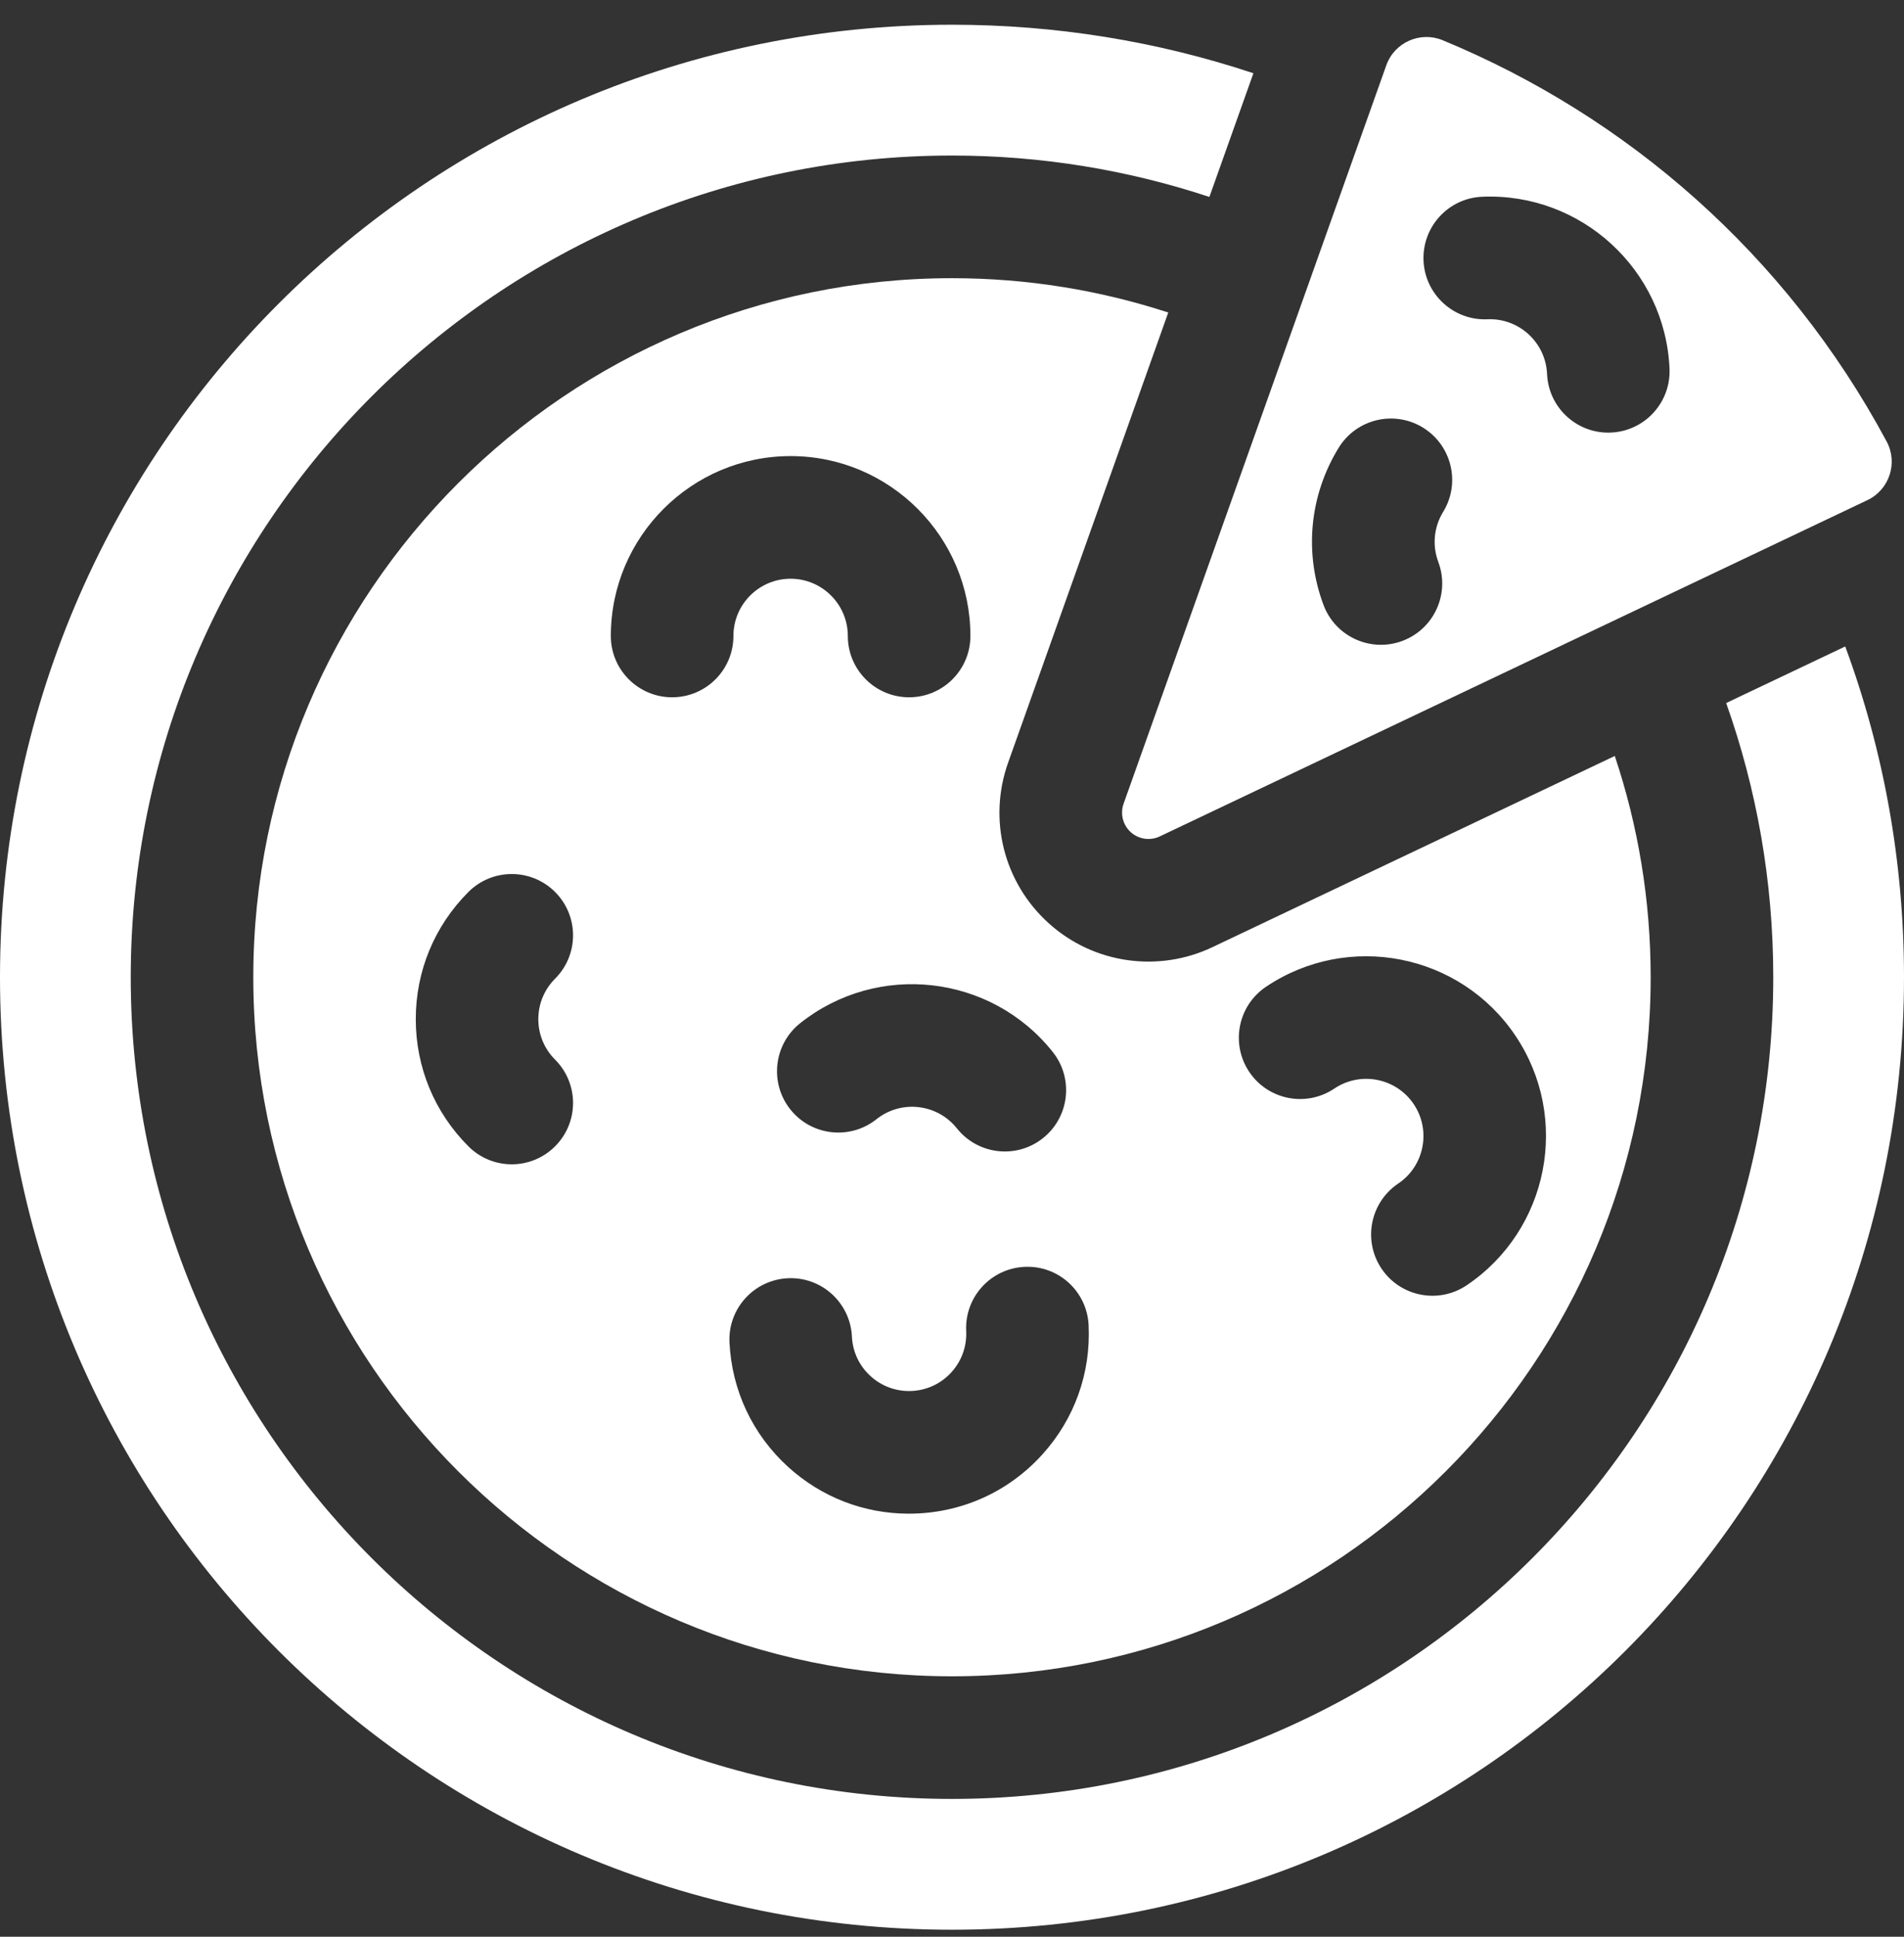
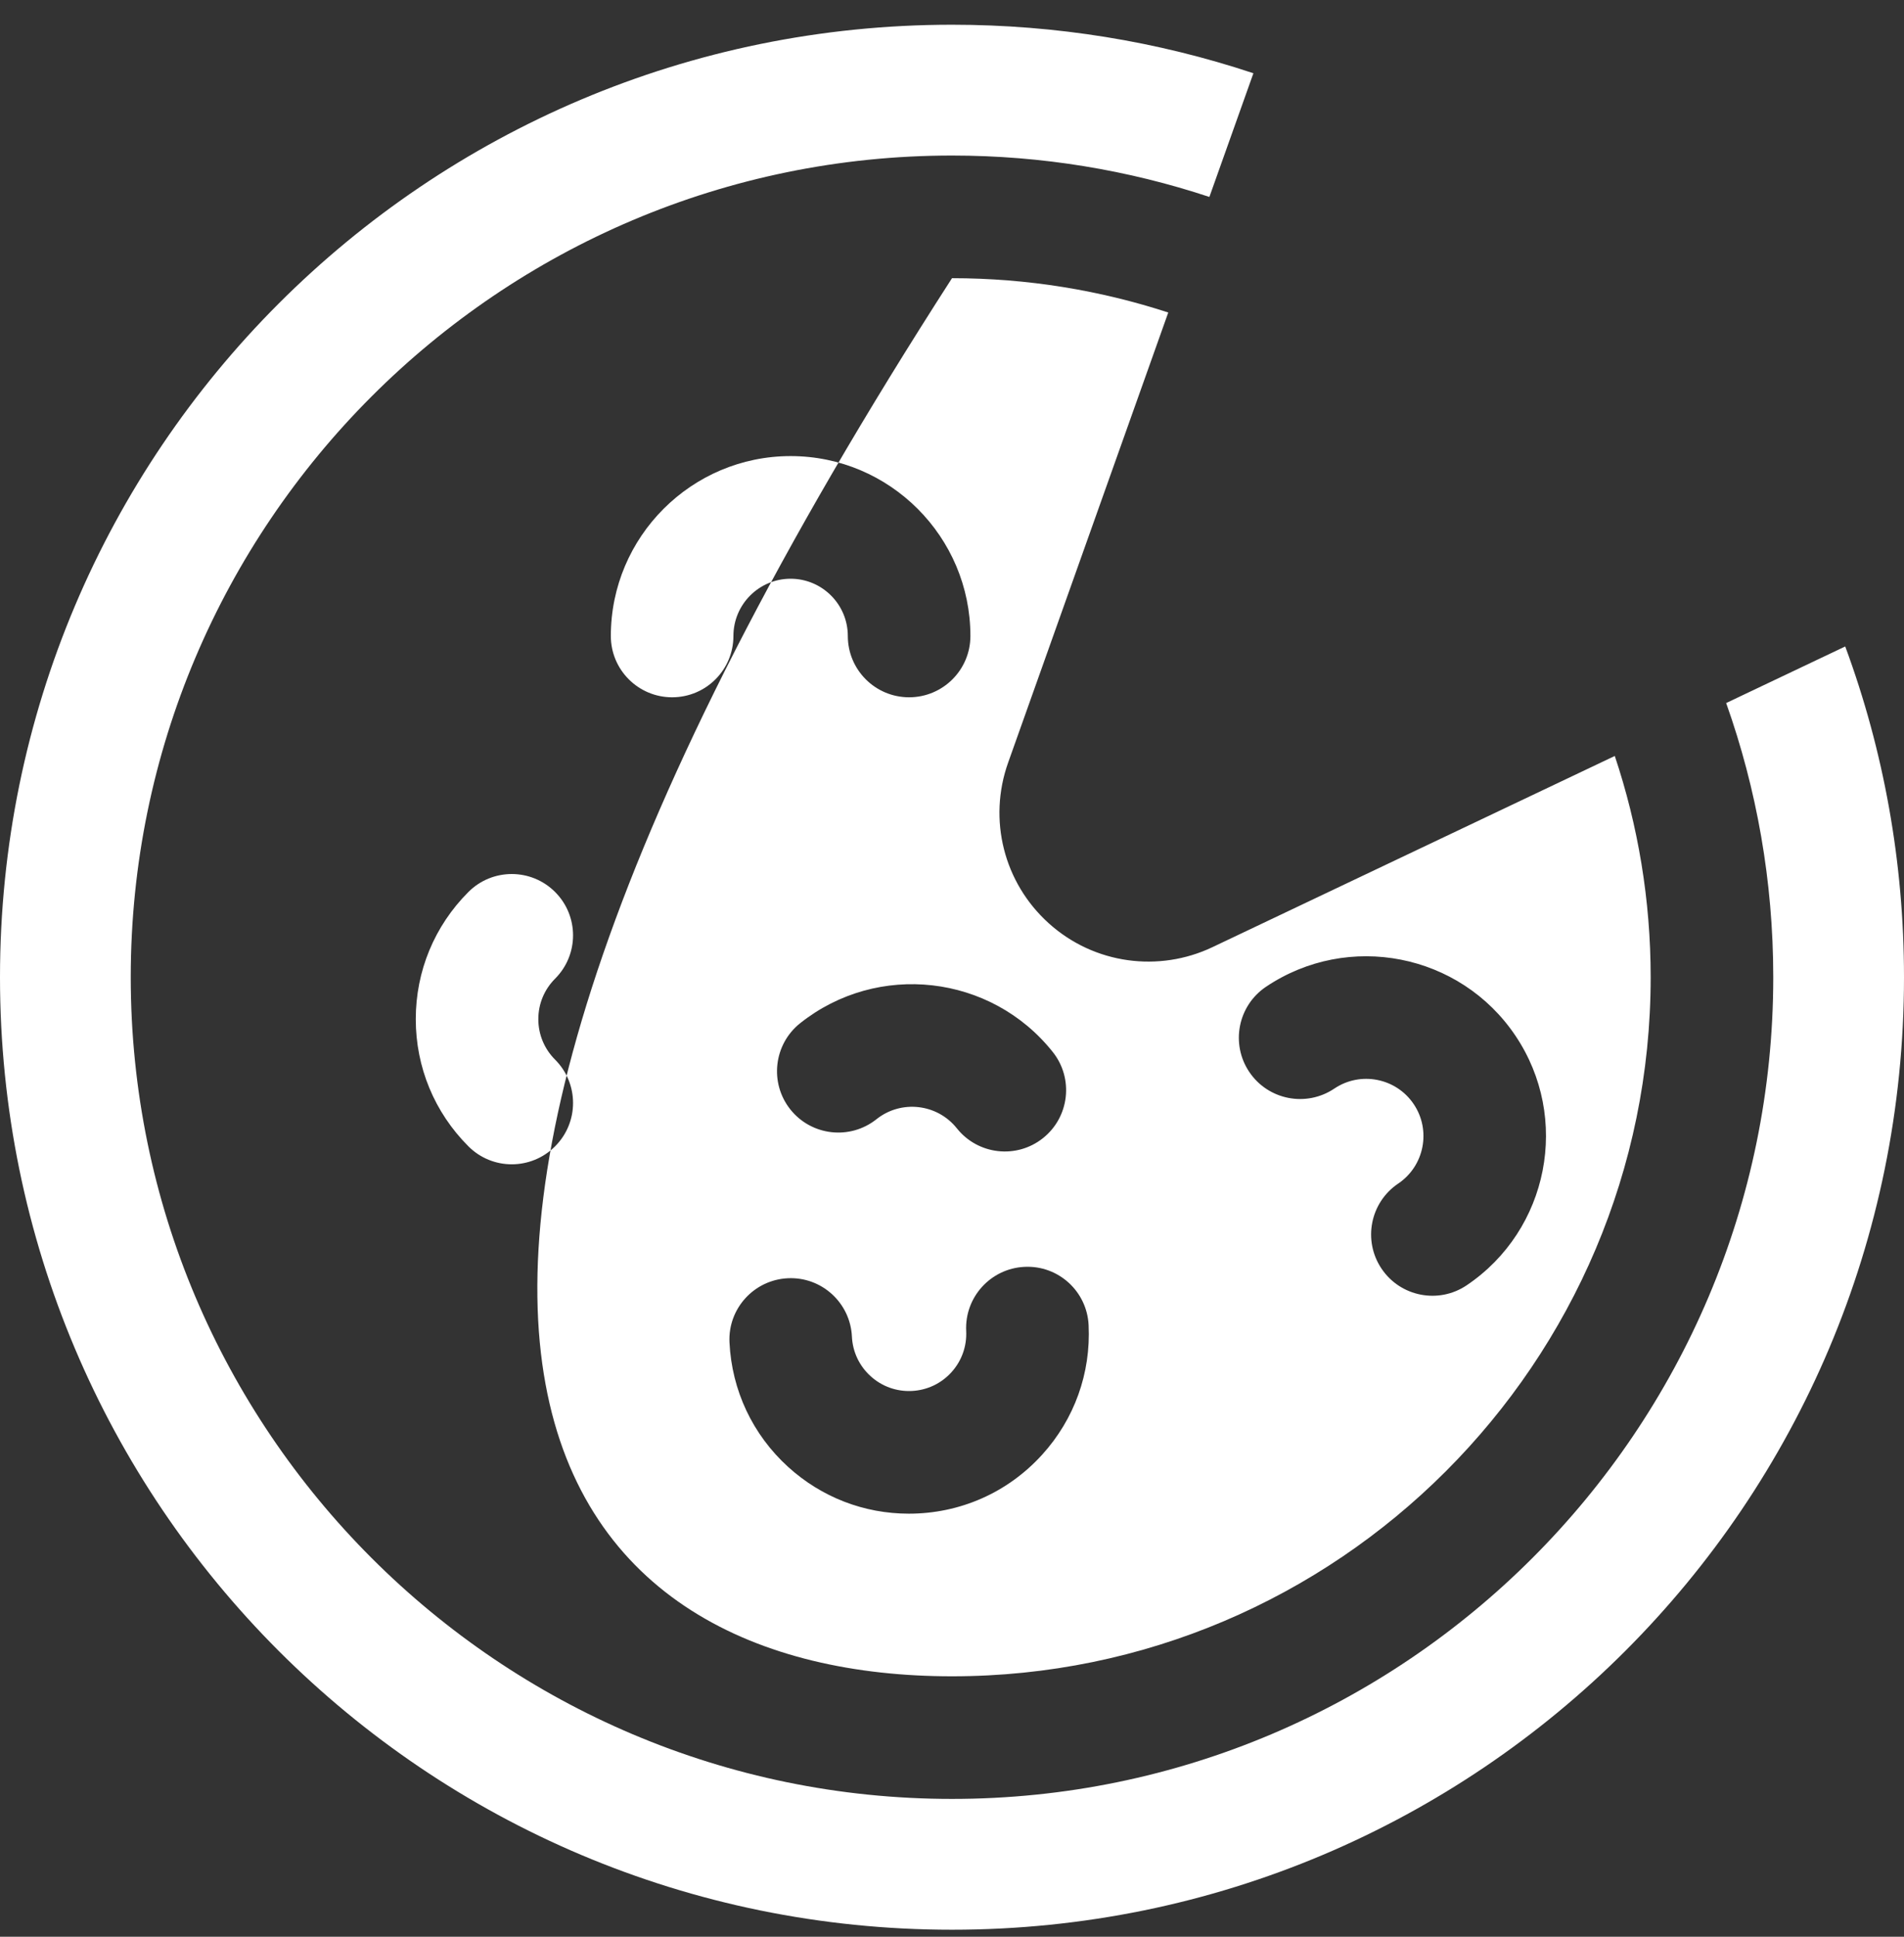
<svg xmlns="http://www.w3.org/2000/svg" width="60" height="61" viewBox="0 0 60 61" fill="none">
  <rect x="0" y="0" width="60" height="61" fill="#333333" stroke="none" />
  <g clip-path="url(#clip0_1073_5594)">
-     <path d="M50.886 23.81L38.205 29.833C36.531 30.628 34.487 30.379 33.045 29.076C31.631 27.799 31.13 25.814 31.769 24.019L36.815 9.843C34.668 9.143 32.378 8.762 30 8.762C17.859 8.762 7.982 18.639 7.982 30.779C7.982 42.92 17.859 52.797 30 52.797C42.14 52.797 52.017 42.92 52.017 30.779C52.017 28.345 51.619 26.002 50.886 23.81ZM33.175 33.133C33.84 33.967 33.702 35.182 32.867 35.847C32.033 36.511 30.818 36.373 30.153 35.538C29.534 34.761 28.398 34.632 27.62 35.251C26.785 35.915 25.571 35.777 24.906 34.943C24.242 34.108 24.38 32.893 25.214 32.228C27.659 30.283 31.23 30.689 33.175 33.133ZM17.492 33.374C18.247 34.128 18.247 35.351 17.492 36.105C16.738 36.86 15.515 36.86 14.761 36.105C13.691 35.035 13.102 33.613 13.102 32.1C13.102 30.586 13.691 29.164 14.761 28.094C15.515 27.34 16.738 27.34 17.492 28.094C18.247 28.848 18.247 30.071 17.492 30.825C17.152 31.166 16.964 31.618 16.964 32.1C16.964 32.581 17.152 33.034 17.492 33.374ZM21.181 21.962C20.114 21.962 19.249 21.097 19.249 20.031C19.249 16.907 21.791 14.365 24.915 14.365C28.038 14.365 30.58 16.907 30.58 20.031C30.58 21.097 29.715 21.962 28.648 21.962C27.582 21.962 26.717 21.097 26.717 20.031C26.717 19.037 25.908 18.228 24.914 18.228C23.92 18.228 23.112 19.037 23.112 20.031C23.112 21.097 22.247 21.962 21.181 21.962ZM32.84 45.818C31.758 47.011 30.252 47.675 28.64 47.675C27.23 47.675 25.889 47.158 24.838 46.204C23.718 45.187 23.061 43.794 22.988 42.282C22.936 41.217 23.759 40.312 24.824 40.26C25.89 40.207 26.795 41.031 26.846 42.097C26.869 42.578 27.078 43.021 27.435 43.344C27.791 43.668 28.252 43.833 28.733 43.81C29.214 43.787 29.657 43.578 29.981 43.222C30.305 42.865 30.47 42.404 30.447 41.923C30.395 40.858 31.217 39.953 32.283 39.901C33.351 39.847 34.254 40.672 34.305 41.737C34.378 43.249 33.858 44.698 32.84 45.818ZM46.217 40.483C45.333 41.077 44.132 40.844 43.536 39.958C42.941 39.073 43.176 37.873 44.061 37.278C44.886 36.723 45.105 35.6 44.55 34.776C43.996 33.951 42.873 33.731 42.048 34.286C41.163 34.881 39.963 34.647 39.368 33.762C38.773 32.877 39.008 31.677 39.893 31.081C42.485 29.338 46.012 30.028 47.755 32.62C49.499 35.212 48.809 38.739 46.217 40.483Z" fill="white" />
+     <path d="M50.886 23.81L38.205 29.833C36.531 30.628 34.487 30.379 33.045 29.076C31.631 27.799 31.13 25.814 31.769 24.019L36.815 9.843C34.668 9.143 32.378 8.762 30 8.762C7.982 42.92 17.859 52.797 30 52.797C42.14 52.797 52.017 42.92 52.017 30.779C52.017 28.345 51.619 26.002 50.886 23.81ZM33.175 33.133C33.84 33.967 33.702 35.182 32.867 35.847C32.033 36.511 30.818 36.373 30.153 35.538C29.534 34.761 28.398 34.632 27.62 35.251C26.785 35.915 25.571 35.777 24.906 34.943C24.242 34.108 24.38 32.893 25.214 32.228C27.659 30.283 31.23 30.689 33.175 33.133ZM17.492 33.374C18.247 34.128 18.247 35.351 17.492 36.105C16.738 36.86 15.515 36.86 14.761 36.105C13.691 35.035 13.102 33.613 13.102 32.1C13.102 30.586 13.691 29.164 14.761 28.094C15.515 27.34 16.738 27.34 17.492 28.094C18.247 28.848 18.247 30.071 17.492 30.825C17.152 31.166 16.964 31.618 16.964 32.1C16.964 32.581 17.152 33.034 17.492 33.374ZM21.181 21.962C20.114 21.962 19.249 21.097 19.249 20.031C19.249 16.907 21.791 14.365 24.915 14.365C28.038 14.365 30.58 16.907 30.58 20.031C30.58 21.097 29.715 21.962 28.648 21.962C27.582 21.962 26.717 21.097 26.717 20.031C26.717 19.037 25.908 18.228 24.914 18.228C23.92 18.228 23.112 19.037 23.112 20.031C23.112 21.097 22.247 21.962 21.181 21.962ZM32.84 45.818C31.758 47.011 30.252 47.675 28.64 47.675C27.23 47.675 25.889 47.158 24.838 46.204C23.718 45.187 23.061 43.794 22.988 42.282C22.936 41.217 23.759 40.312 24.824 40.26C25.89 40.207 26.795 41.031 26.846 42.097C26.869 42.578 27.078 43.021 27.435 43.344C27.791 43.668 28.252 43.833 28.733 43.81C29.214 43.787 29.657 43.578 29.981 43.222C30.305 42.865 30.47 42.404 30.447 41.923C30.395 40.858 31.217 39.953 32.283 39.901C33.351 39.847 34.254 40.672 34.305 41.737C34.378 43.249 33.858 44.698 32.84 45.818ZM46.217 40.483C45.333 41.077 44.132 40.844 43.536 39.958C42.941 39.073 43.176 37.873 44.061 37.278C44.886 36.723 45.105 35.6 44.55 34.776C43.996 33.951 42.873 33.731 42.048 34.286C41.163 34.881 39.963 34.647 39.368 33.762C38.773 32.877 39.008 31.677 39.893 31.081C42.485 29.338 46.012 30.028 47.755 32.62C49.499 35.212 48.809 38.739 46.217 40.483Z" fill="white" />
    <path d="M58.148 20.361C54.305 22.186 55.185 21.768 54.396 22.143C55.356 24.845 55.88 27.752 55.88 30.779C55.88 45.05 44.27 56.659 30 56.659C15.73 56.659 4.12 45.05 4.12 30.779C4.12 16.509 15.73 4.899 30 4.899C32.832 4.899 35.559 5.358 38.111 6.203C38.26 5.786 39.345 2.737 39.498 2.307C36.476 1.302 33.278 0.779 30 0.779C13.419 0.779 0 14.197 0 30.779C0 47.36 13.418 60.779 30 60.779C46.581 60.779 60 47.362 60 30.779C60 27.166 59.364 23.652 58.148 20.361Z" fill="white" />
-     <path d="M59.453 13.905C56.285 8.004 51.264 3.664 45.462 1.267C44.761 0.977 43.945 1.329 43.686 2.057L35.407 25.314C35.295 25.631 35.384 25.984 35.633 26.21C35.883 26.435 36.244 26.488 36.547 26.344L58.848 15.752C59.539 15.424 59.816 14.58 59.453 13.905ZM45.477 16.123C45.184 16.601 45.129 17.176 45.325 17.7C45.699 18.699 45.192 19.812 44.193 20.186C43.196 20.559 42.082 20.055 41.707 19.054C41.091 17.408 41.265 15.604 42.184 14.104C42.742 13.195 43.931 12.91 44.84 13.467C45.749 14.025 46.035 15.214 45.477 16.123ZM50.765 13.624C50.737 13.625 50.708 13.626 50.68 13.626C49.652 13.626 48.797 12.816 48.752 11.779C48.709 10.786 47.866 10.011 46.872 10.056C45.812 10.103 44.905 9.276 44.859 8.211C44.813 7.145 45.639 6.243 46.704 6.197C49.822 6.062 52.475 8.49 52.611 11.61C52.657 12.676 51.831 13.578 50.765 13.624Z" fill="white" />
  </g>
  <defs>
    <clipPath id="clip0_1073_5594">
      <rect width="60" height="60" fill="white" transform="translate(0 0.779)" />
    </clipPath>
  </defs>
</svg>